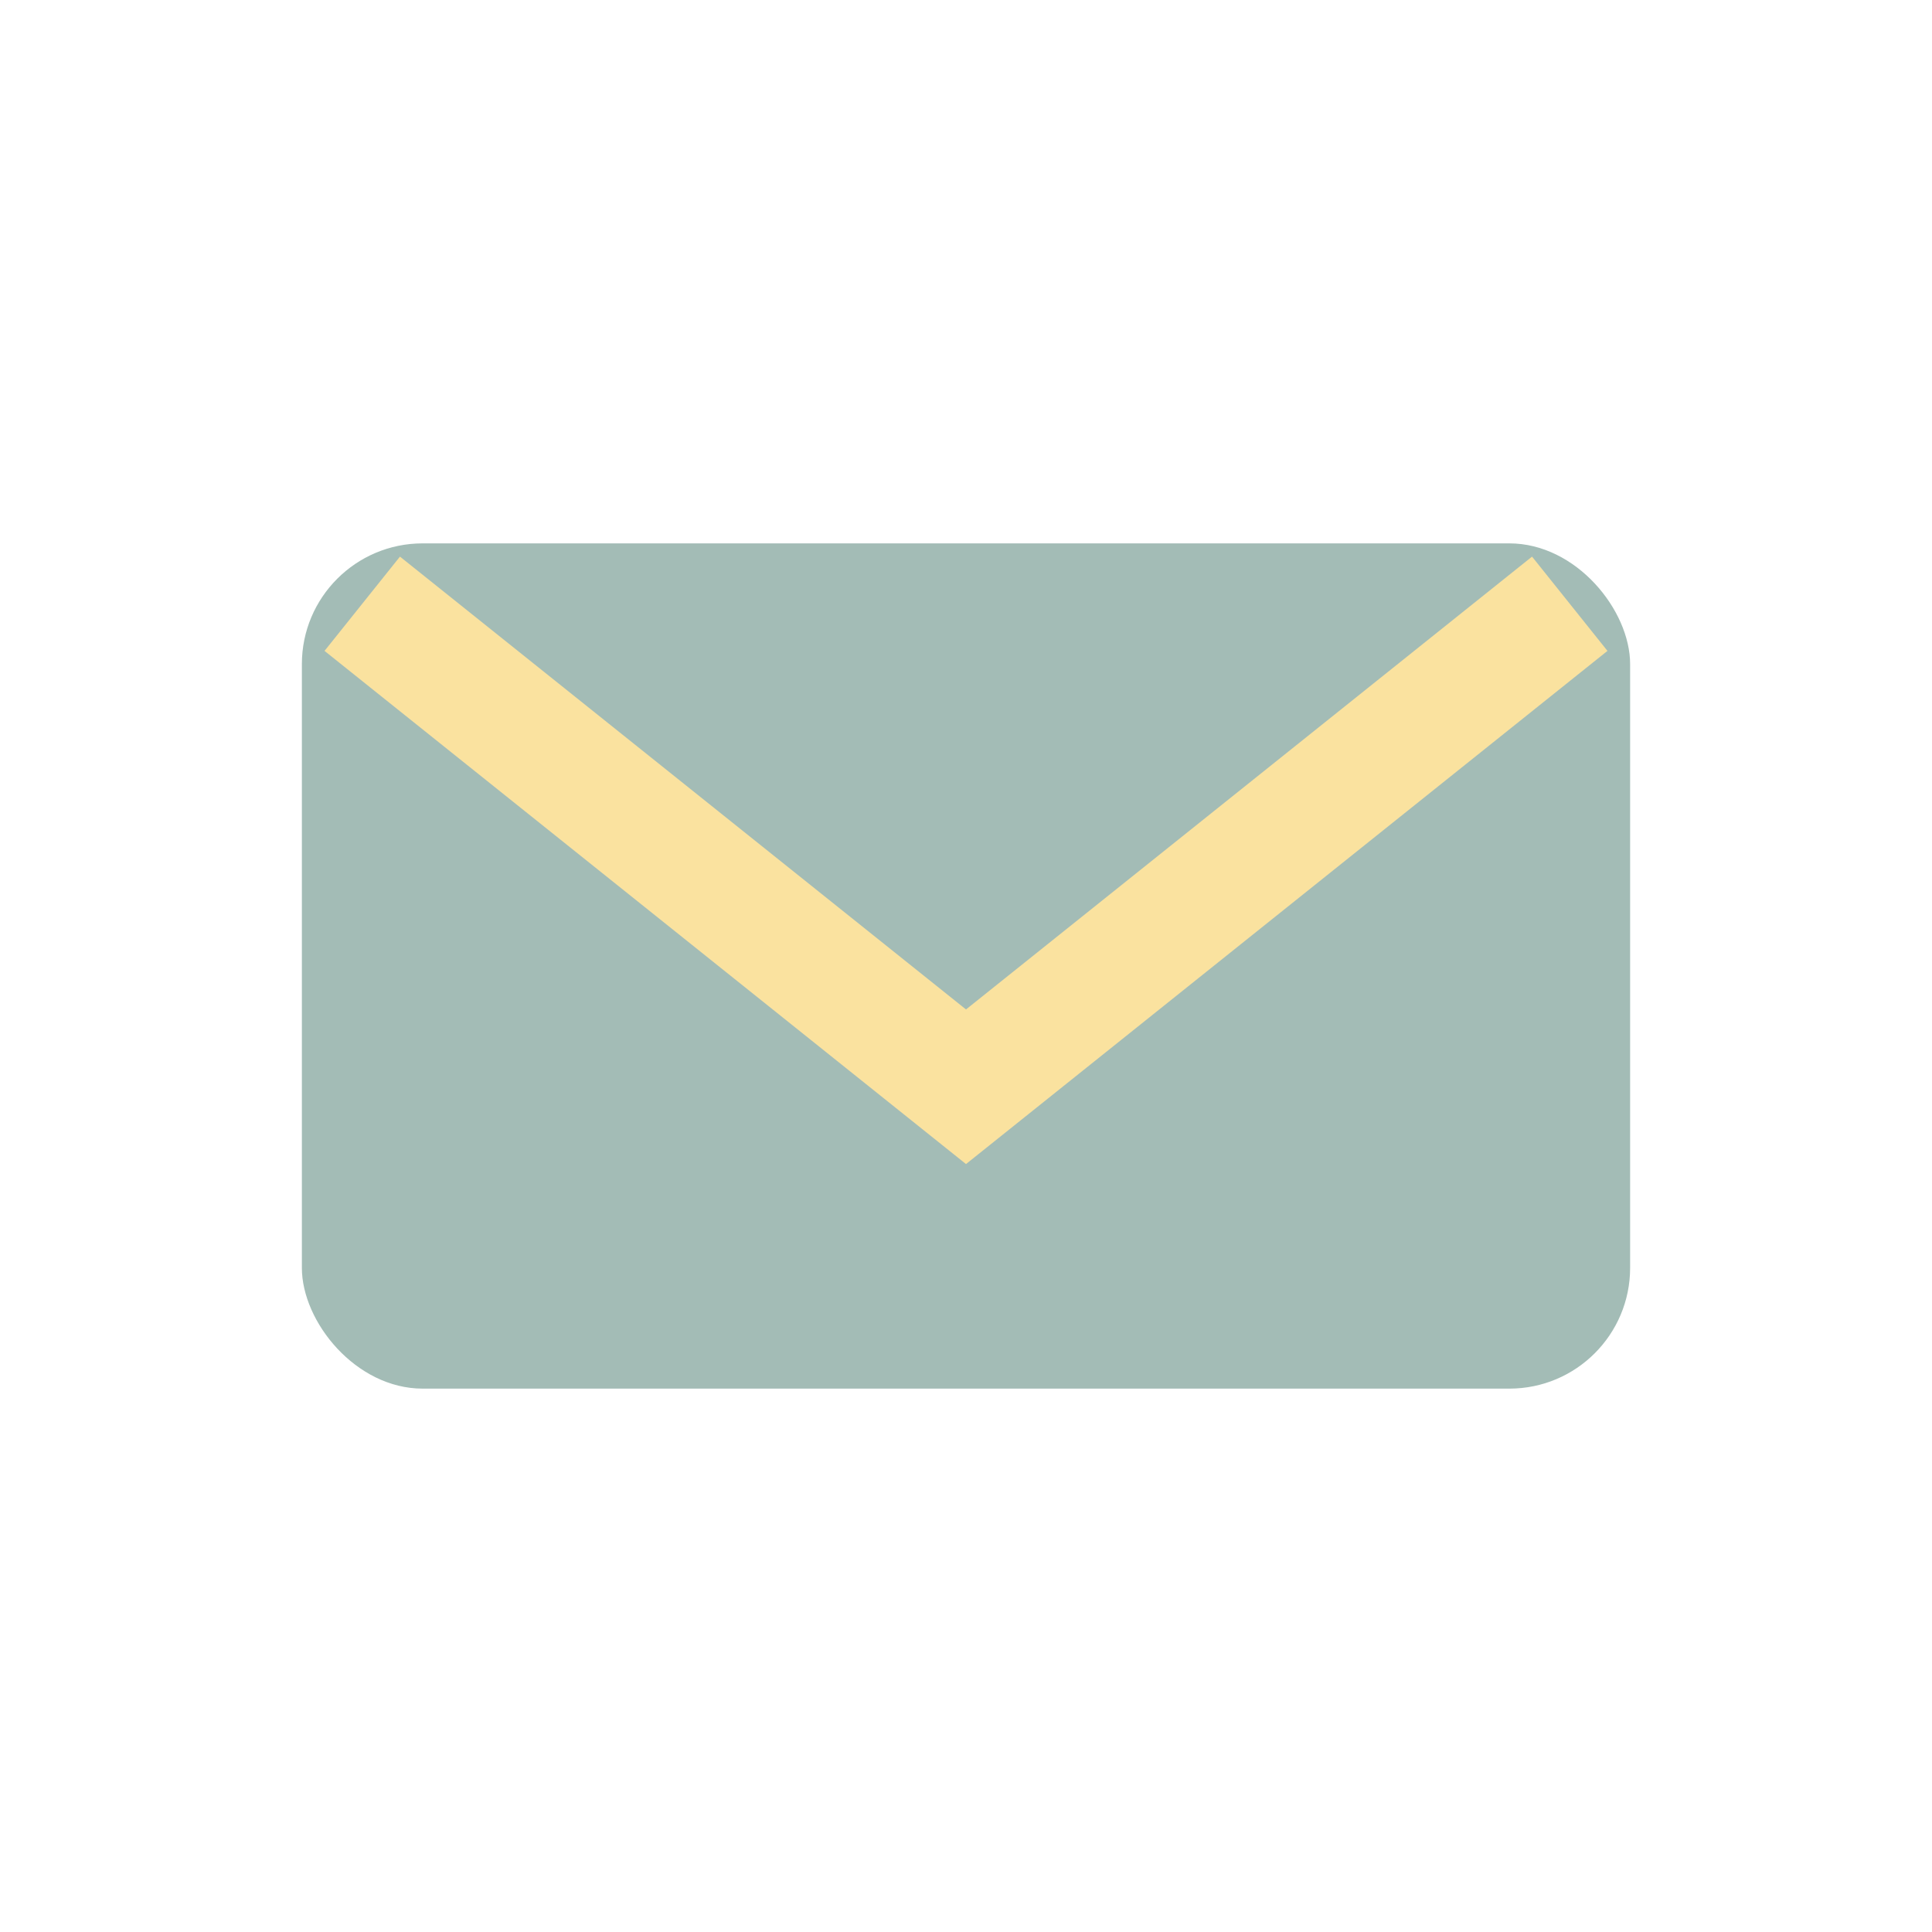
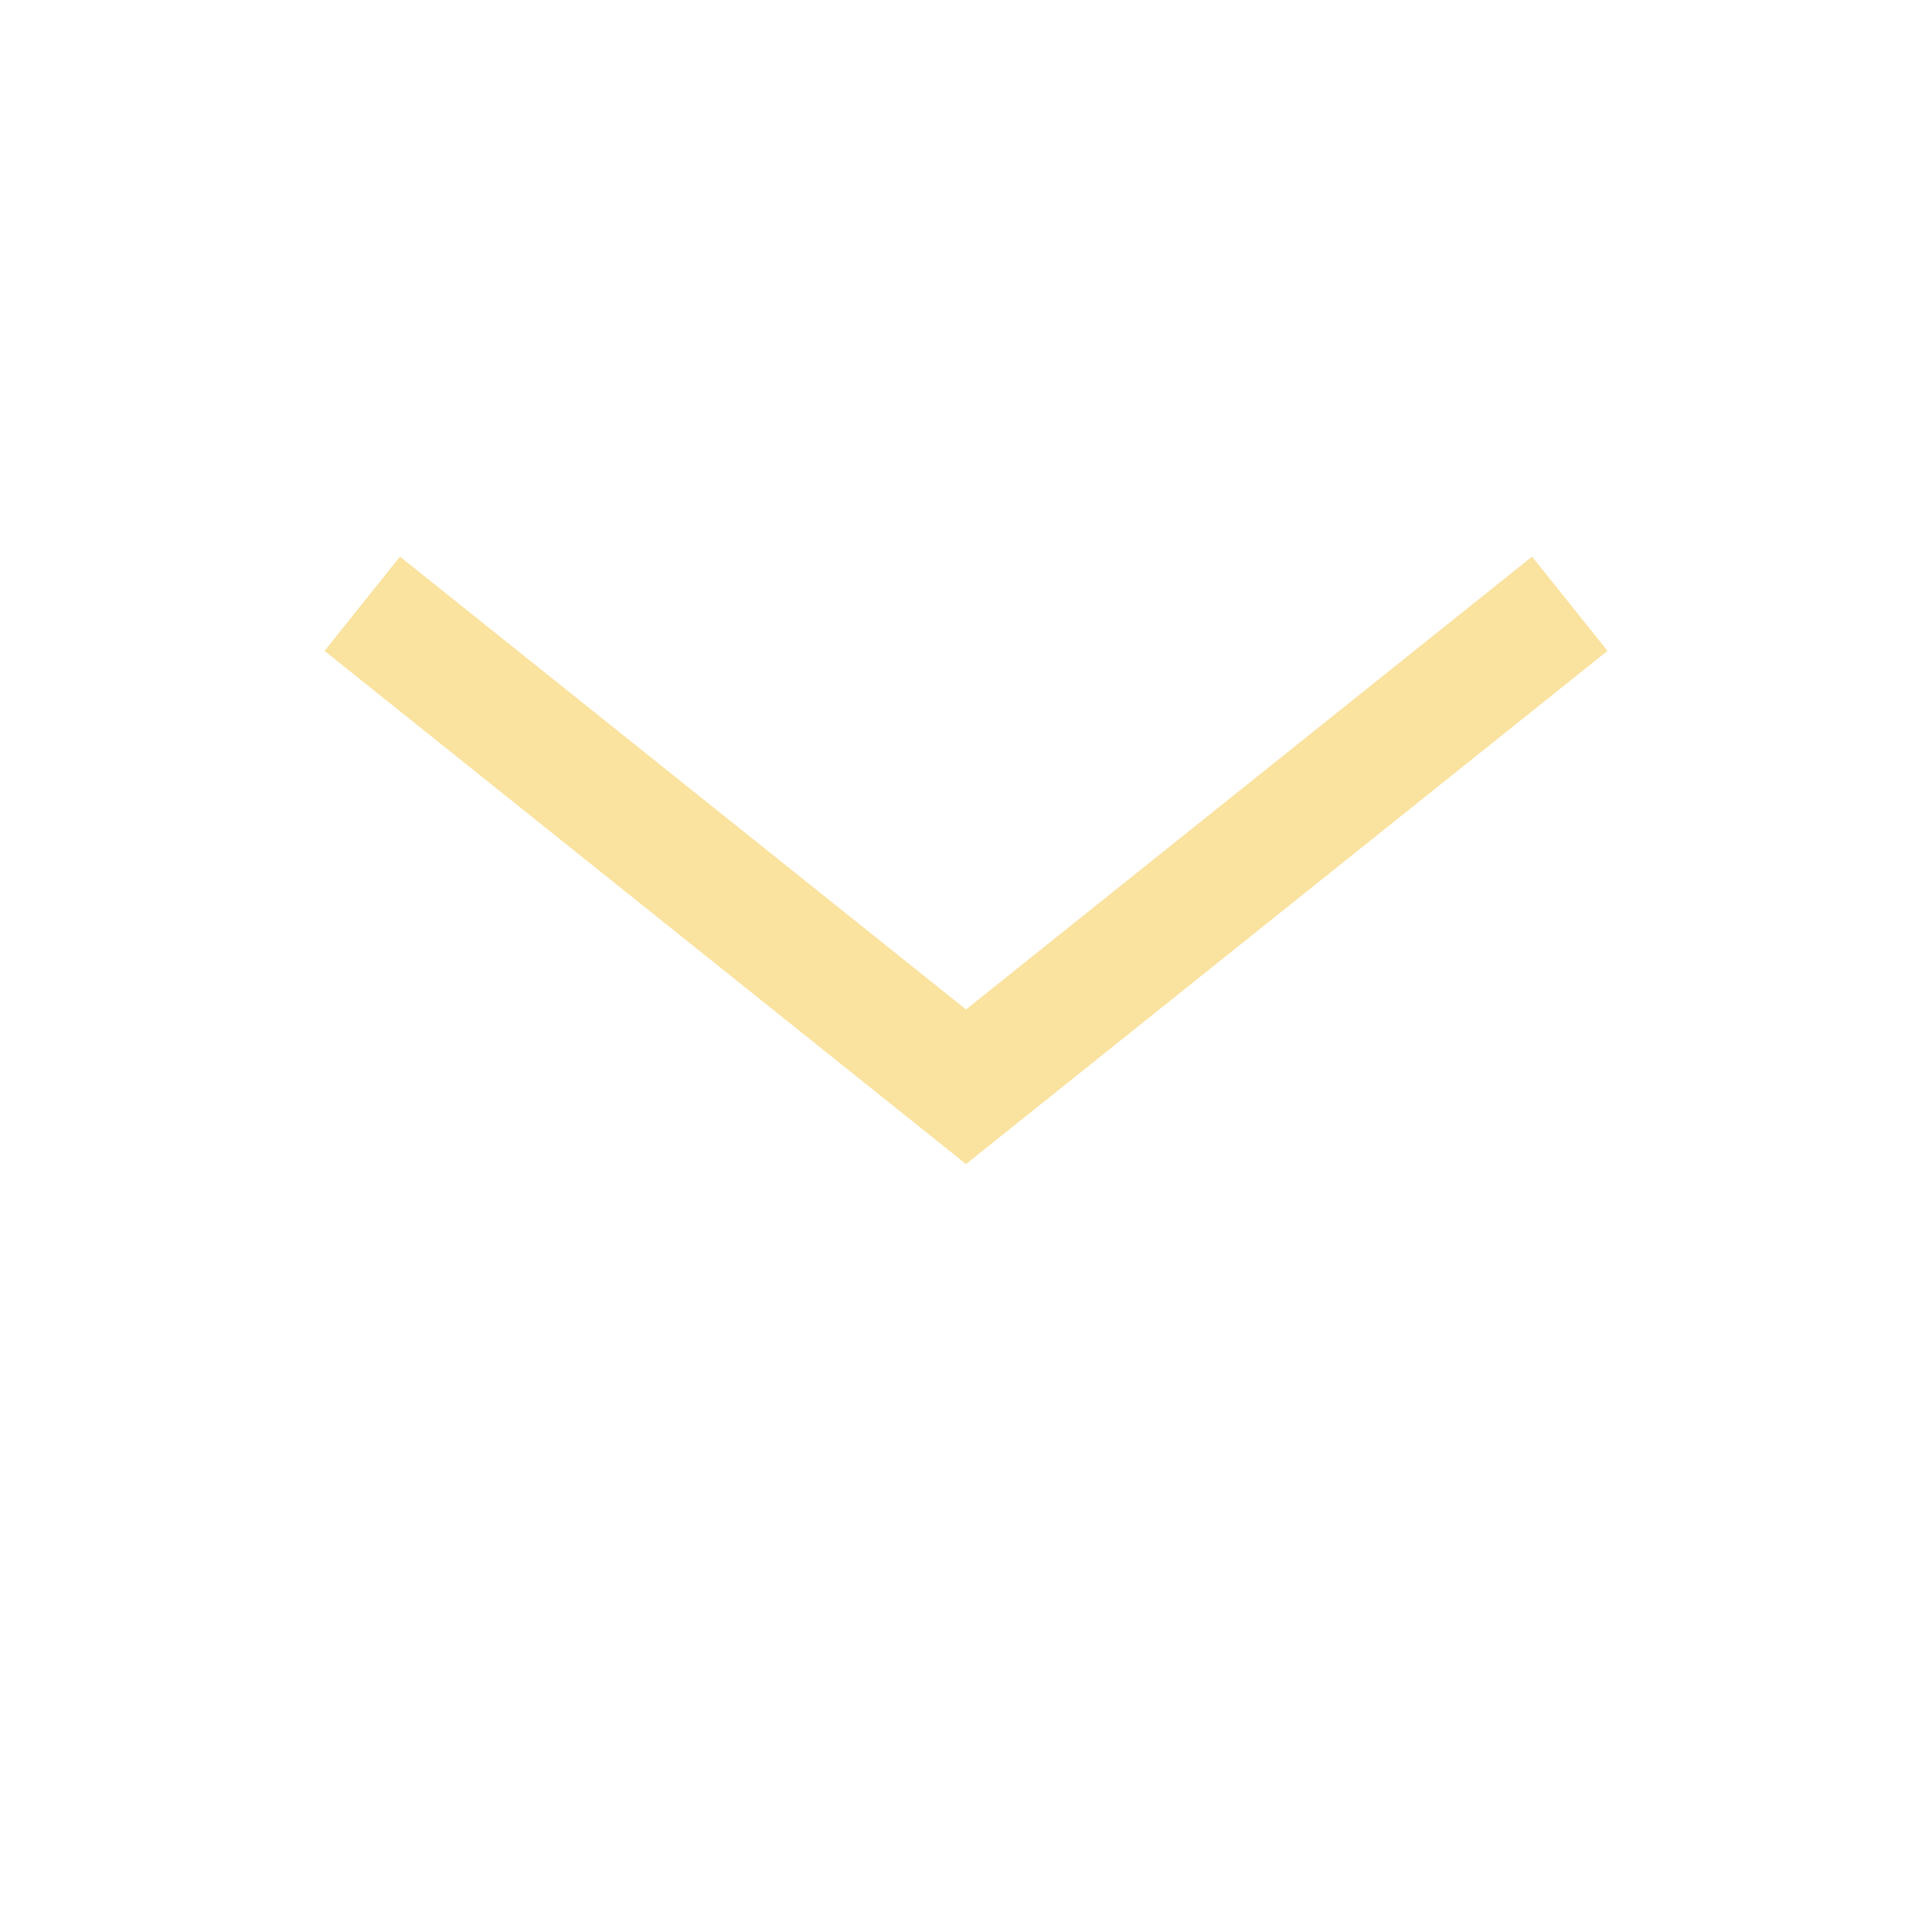
<svg xmlns="http://www.w3.org/2000/svg" width="32" height="32" viewBox="0 0 32 32">
-   <rect x="5" y="9" width="22" height="14" rx="2" fill="#A3BCB6" />
  <path d="M6 10l10 8 10-8" fill="none" stroke="#FAE29F" stroke-width="2" />
</svg>